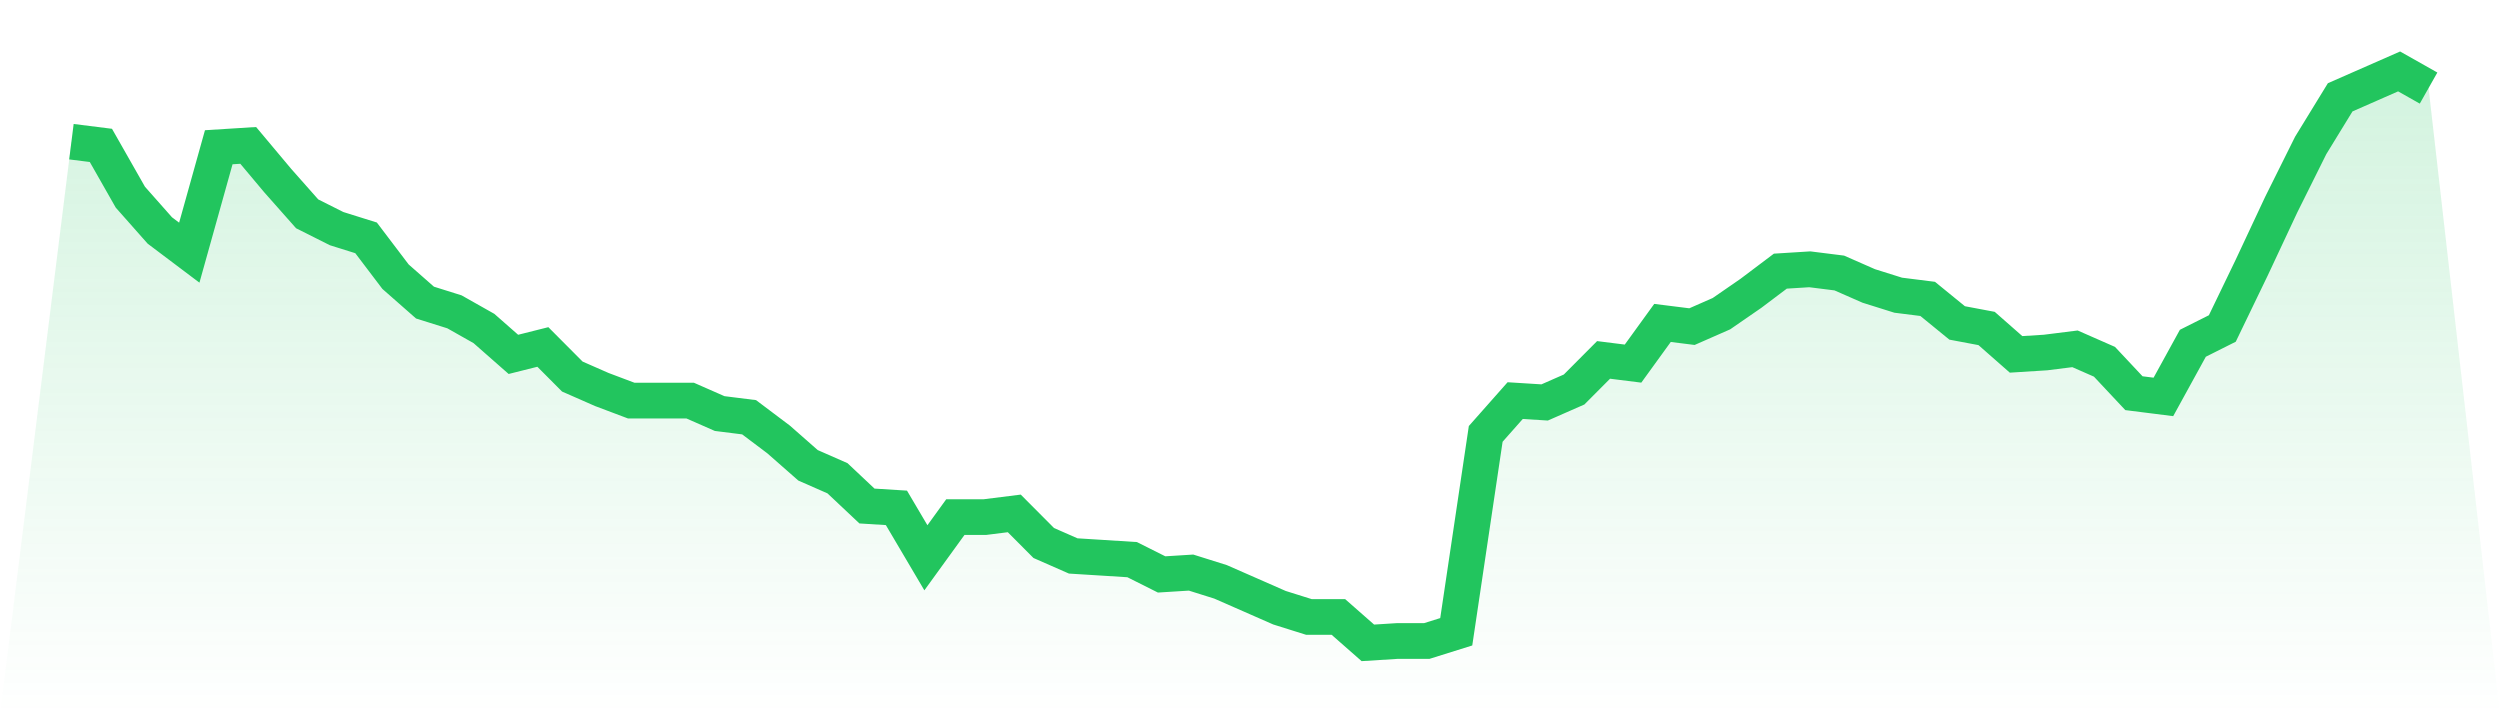
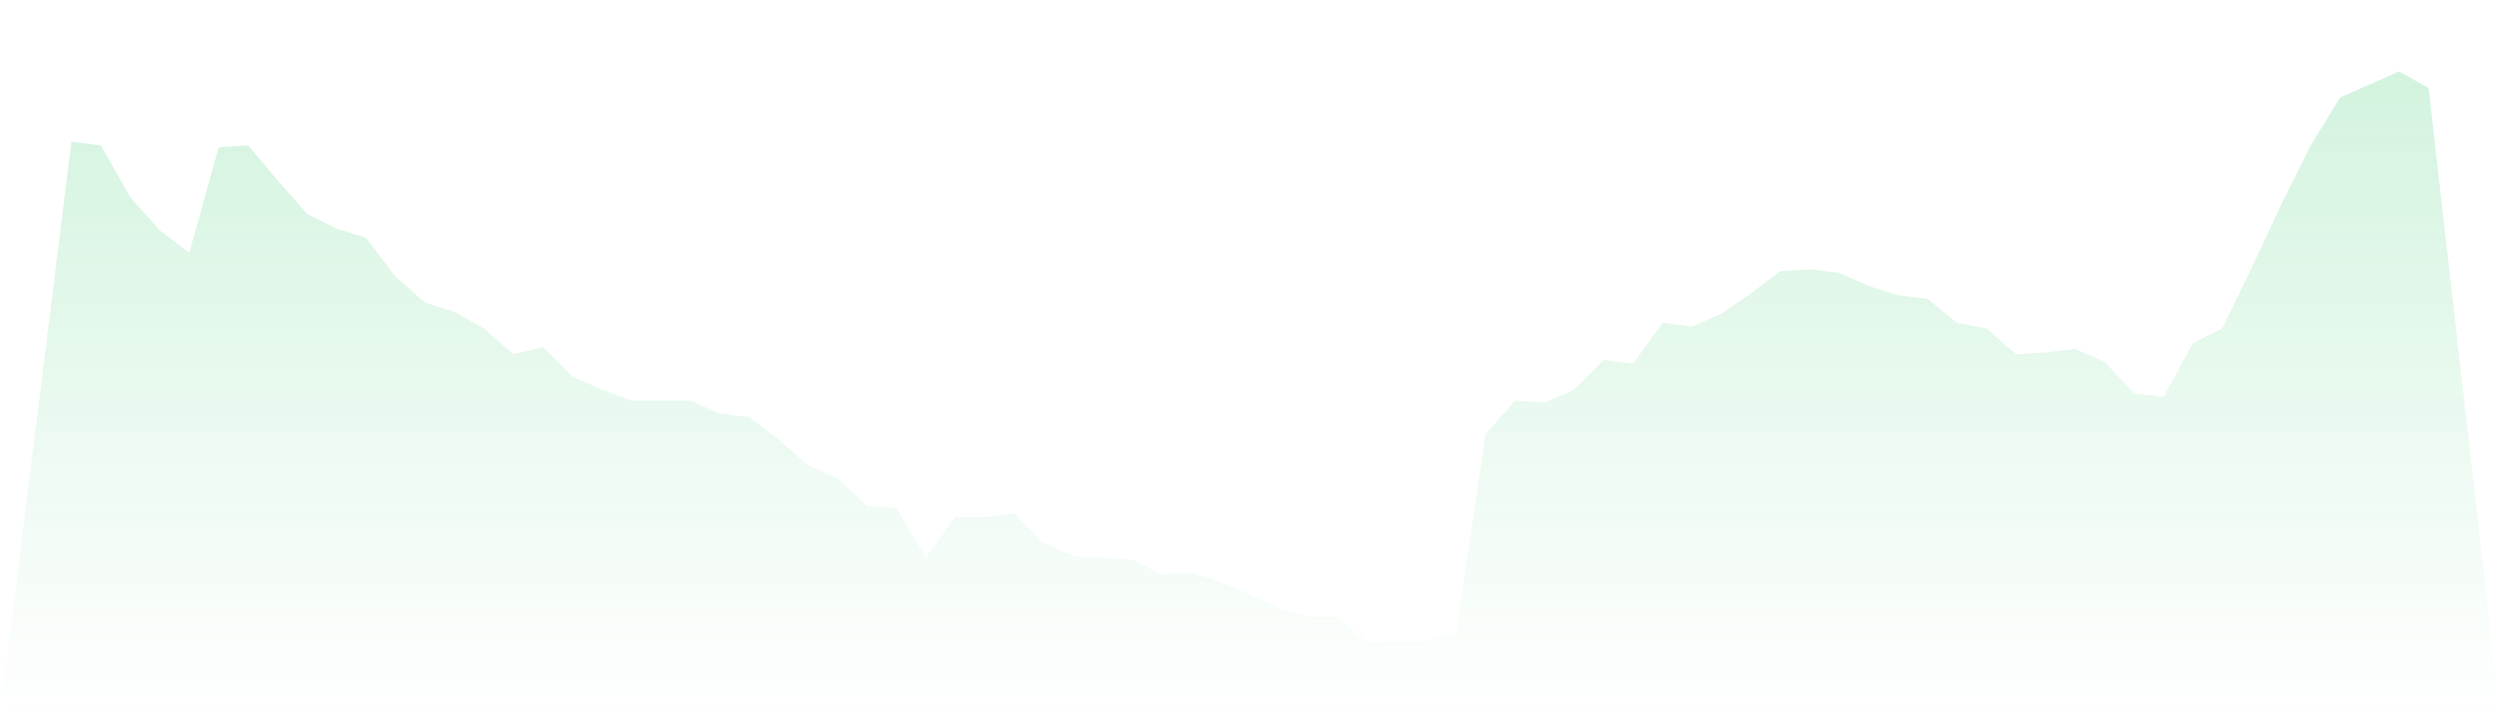
<svg xmlns="http://www.w3.org/2000/svg" viewBox="0 0 140 40">
  <defs>
    <linearGradient id="gradient" x1="0" x2="0" y1="0" y2="1">
      <stop offset="0%" stop-color="#22c55e" stop-opacity="0.2" />
      <stop offset="100%" stop-color="#22c55e" stop-opacity="0" />
    </linearGradient>
  </defs>
  <path d="M4,7.935 L4,7.935 L5.65,8.142 L7.3,11.042 L8.95,12.906 L10.6,14.149 L12.25,8.246 L13.9,8.142 L15.55,10.11 L17.2,11.974 L18.85,12.803 L20.5,13.32 L22.15,15.495 L23.8,16.945 L25.45,17.463 L27.1,18.395 L28.75,19.845 L30.4,19.43 L32.05,21.087 L33.7,21.812 L35.35,22.434 L37,22.434 L38.65,22.434 L40.3,23.159 L41.95,23.366 L43.6,24.608 L45.25,26.058 L46.9,26.783 L48.55,28.337 L50.2,28.44 L51.85,31.236 L53.5,28.958 L55.15,28.958 L56.8,28.751 L58.45,30.408 L60.1,31.133 L61.75,31.236 L63.4,31.34 L65.05,32.168 L66.7,32.065 L68.35,32.583 L70,33.307 L71.65,34.032 L73.3,34.55 L74.95,34.55 L76.6,36 L78.25,35.896 L79.9,35.896 L81.55,35.379 L83.2,24.298 L84.85,22.434 L86.5,22.537 L88.15,21.812 L89.8,20.155 L91.45,20.362 L93.1,18.084 L94.75,18.291 L96.4,17.566 L98.05,16.427 L99.7,15.184 L101.35,15.081 L103,15.288 L104.65,16.013 L106.3,16.531 L107.95,16.738 L109.6,18.084 L111.25,18.395 L112.9,19.845 L114.55,19.741 L116.2,19.534 L117.85,20.259 L119.5,22.019 L121.15,22.227 L122.8,19.223 L124.45,18.395 L126.1,14.977 L127.75,11.456 L129.4,8.142 L131.05,5.45 L132.7,4.725 L134.35,4 L136,4.932 L140,40 L0,40 z" fill="url(#gradient)" />
-   <path d="M4,7.935 L4,7.935 L5.65,8.142 L7.3,11.042 L8.95,12.906 L10.6,14.149 L12.25,8.246 L13.9,8.142 L15.55,10.11 L17.2,11.974 L18.85,12.803 L20.5,13.32 L22.15,15.495 L23.8,16.945 L25.45,17.463 L27.1,18.395 L28.75,19.845 L30.4,19.43 L32.05,21.087 L33.7,21.812 L35.35,22.434 L37,22.434 L38.65,22.434 L40.3,23.159 L41.95,23.366 L43.6,24.608 L45.25,26.058 L46.9,26.783 L48.55,28.337 L50.2,28.44 L51.85,31.236 L53.5,28.958 L55.15,28.958 L56.8,28.751 L58.45,30.408 L60.1,31.133 L61.75,31.236 L63.4,31.34 L65.05,32.168 L66.7,32.065 L68.35,32.583 L70,33.307 L71.65,34.032 L73.3,34.55 L74.95,34.55 L76.6,36 L78.25,35.896 L79.9,35.896 L81.55,35.379 L83.2,24.298 L84.85,22.434 L86.5,22.537 L88.15,21.812 L89.8,20.155 L91.45,20.362 L93.1,18.084 L94.75,18.291 L96.4,17.566 L98.05,16.427 L99.7,15.184 L101.35,15.081 L103,15.288 L104.65,16.013 L106.3,16.531 L107.95,16.738 L109.6,18.084 L111.25,18.395 L112.9,19.845 L114.55,19.741 L116.2,19.534 L117.85,20.259 L119.5,22.019 L121.15,22.227 L122.8,19.223 L124.45,18.395 L126.1,14.977 L127.75,11.456 L129.4,8.142 L131.05,5.45 L132.7,4.725 L134.35,4 L136,4.932" fill="none" stroke="#22c55e" stroke-width="2" />
</svg>